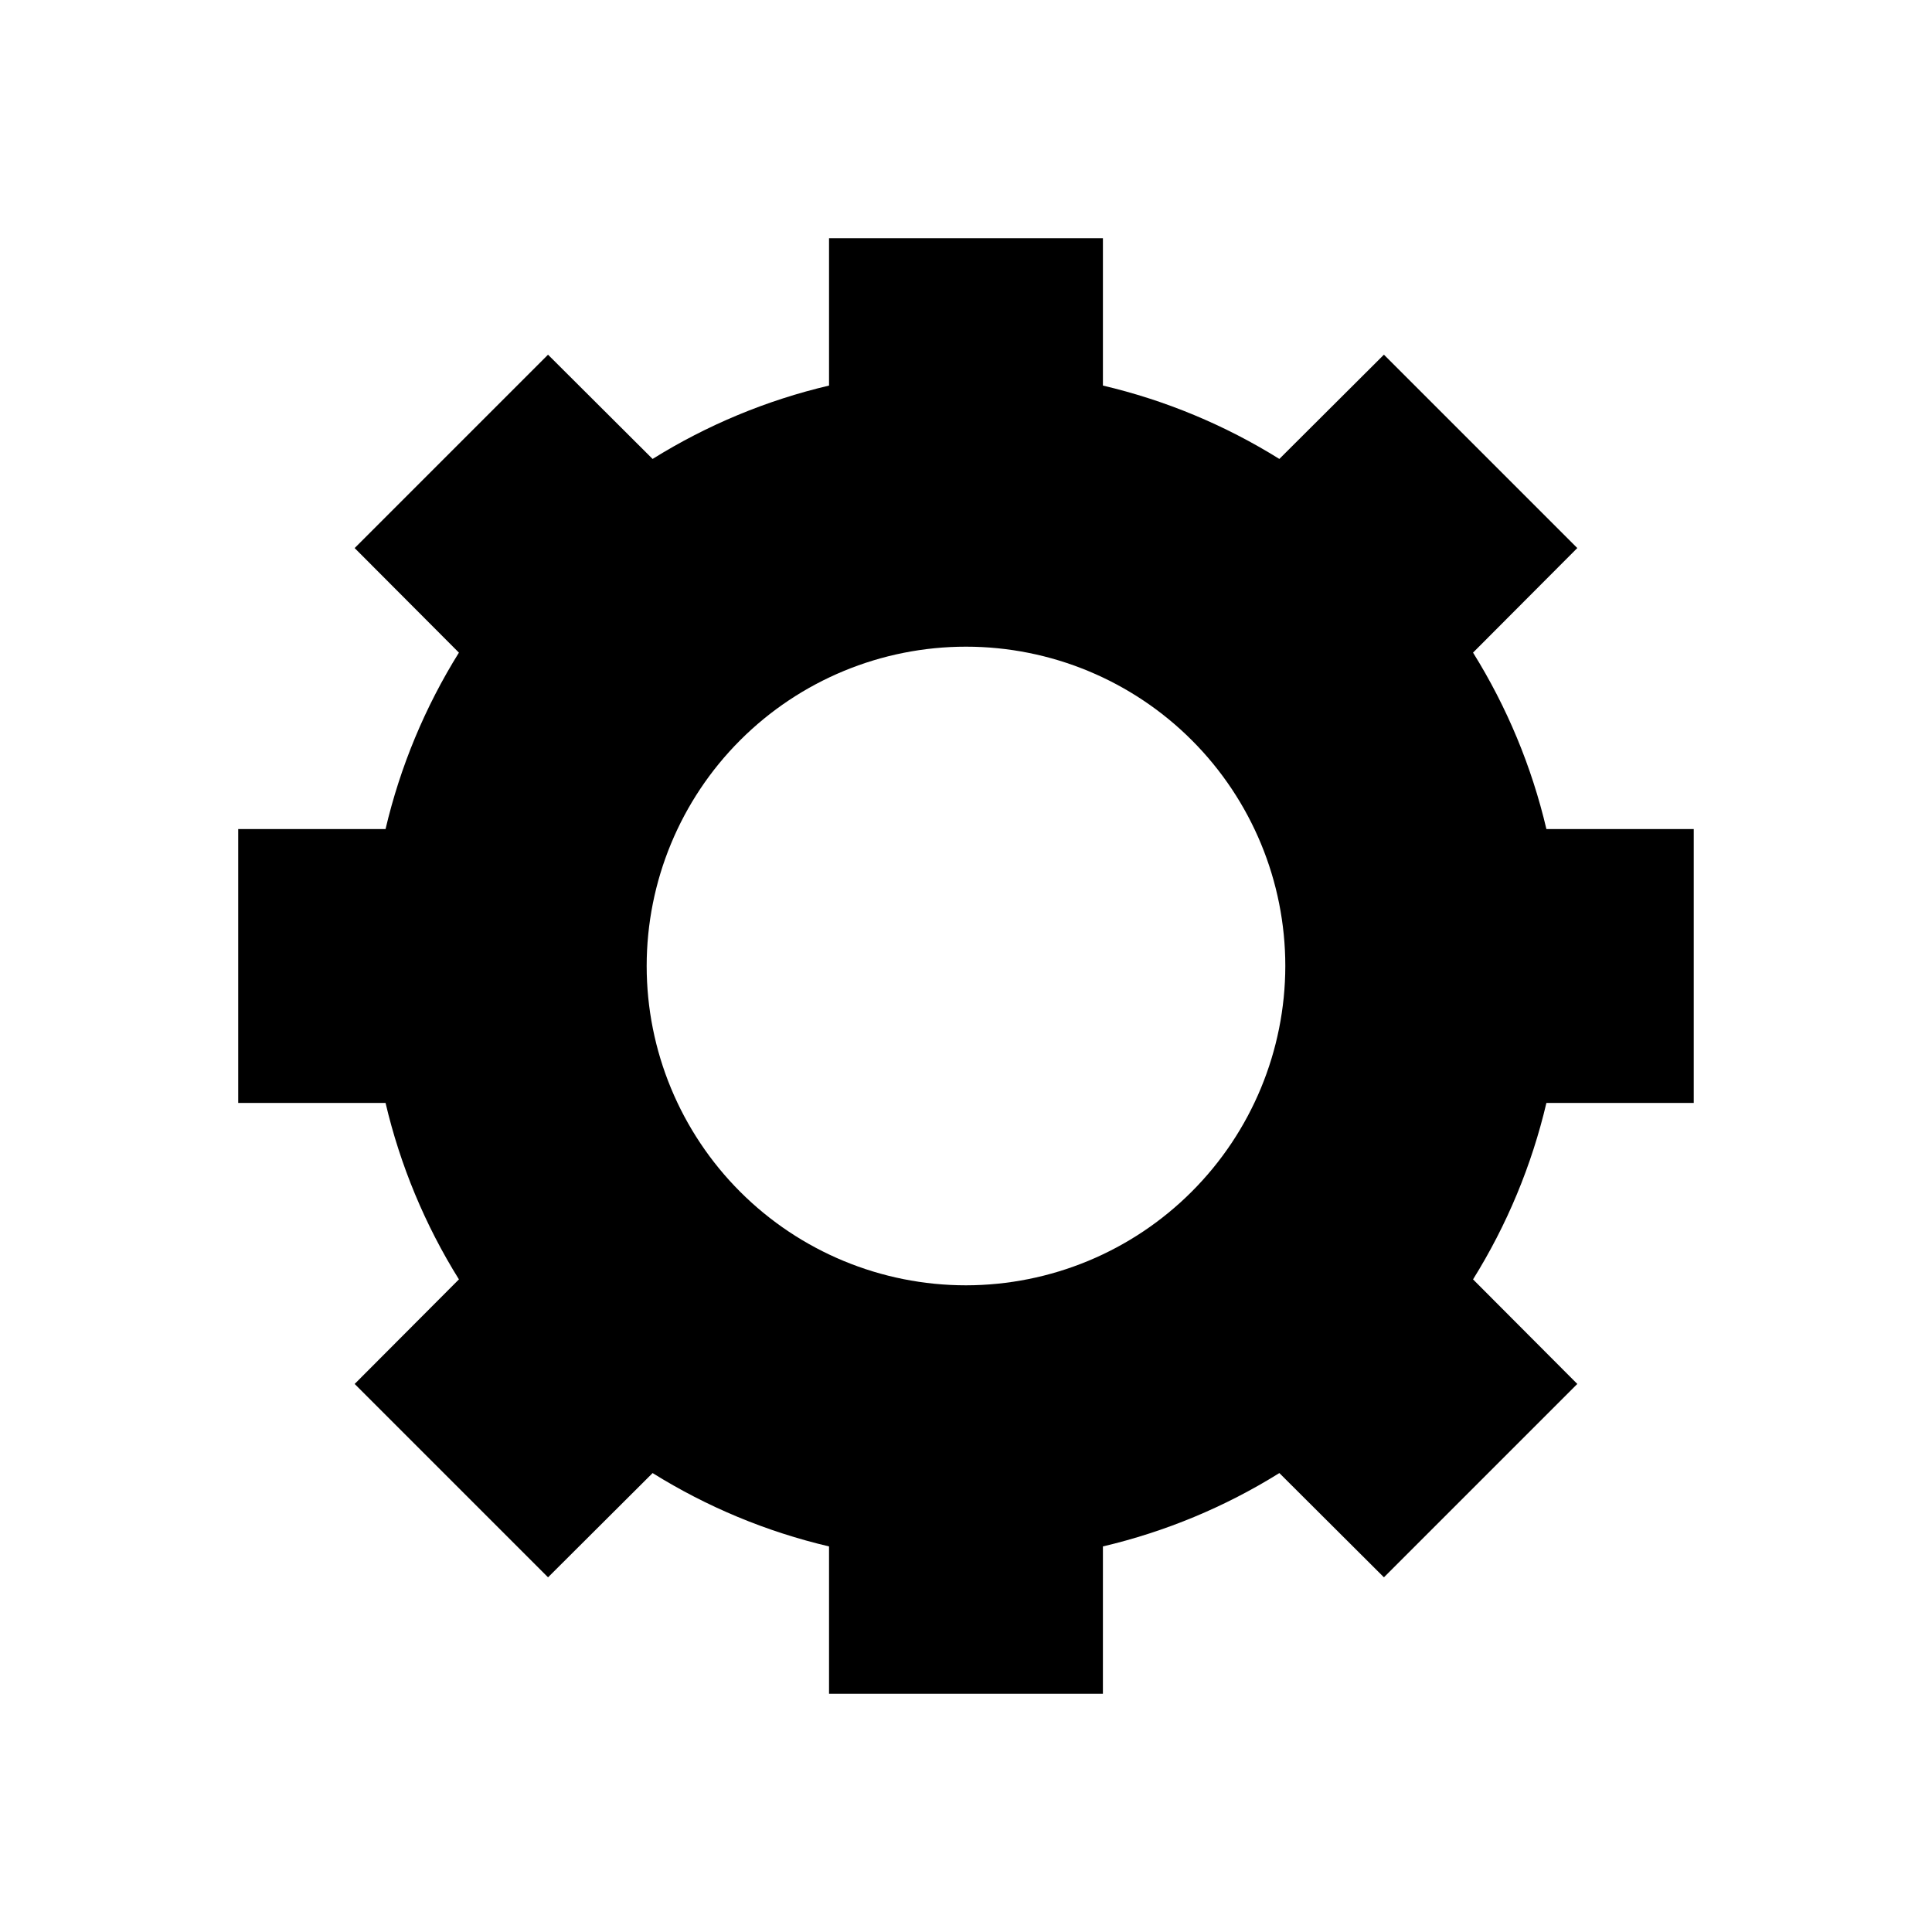
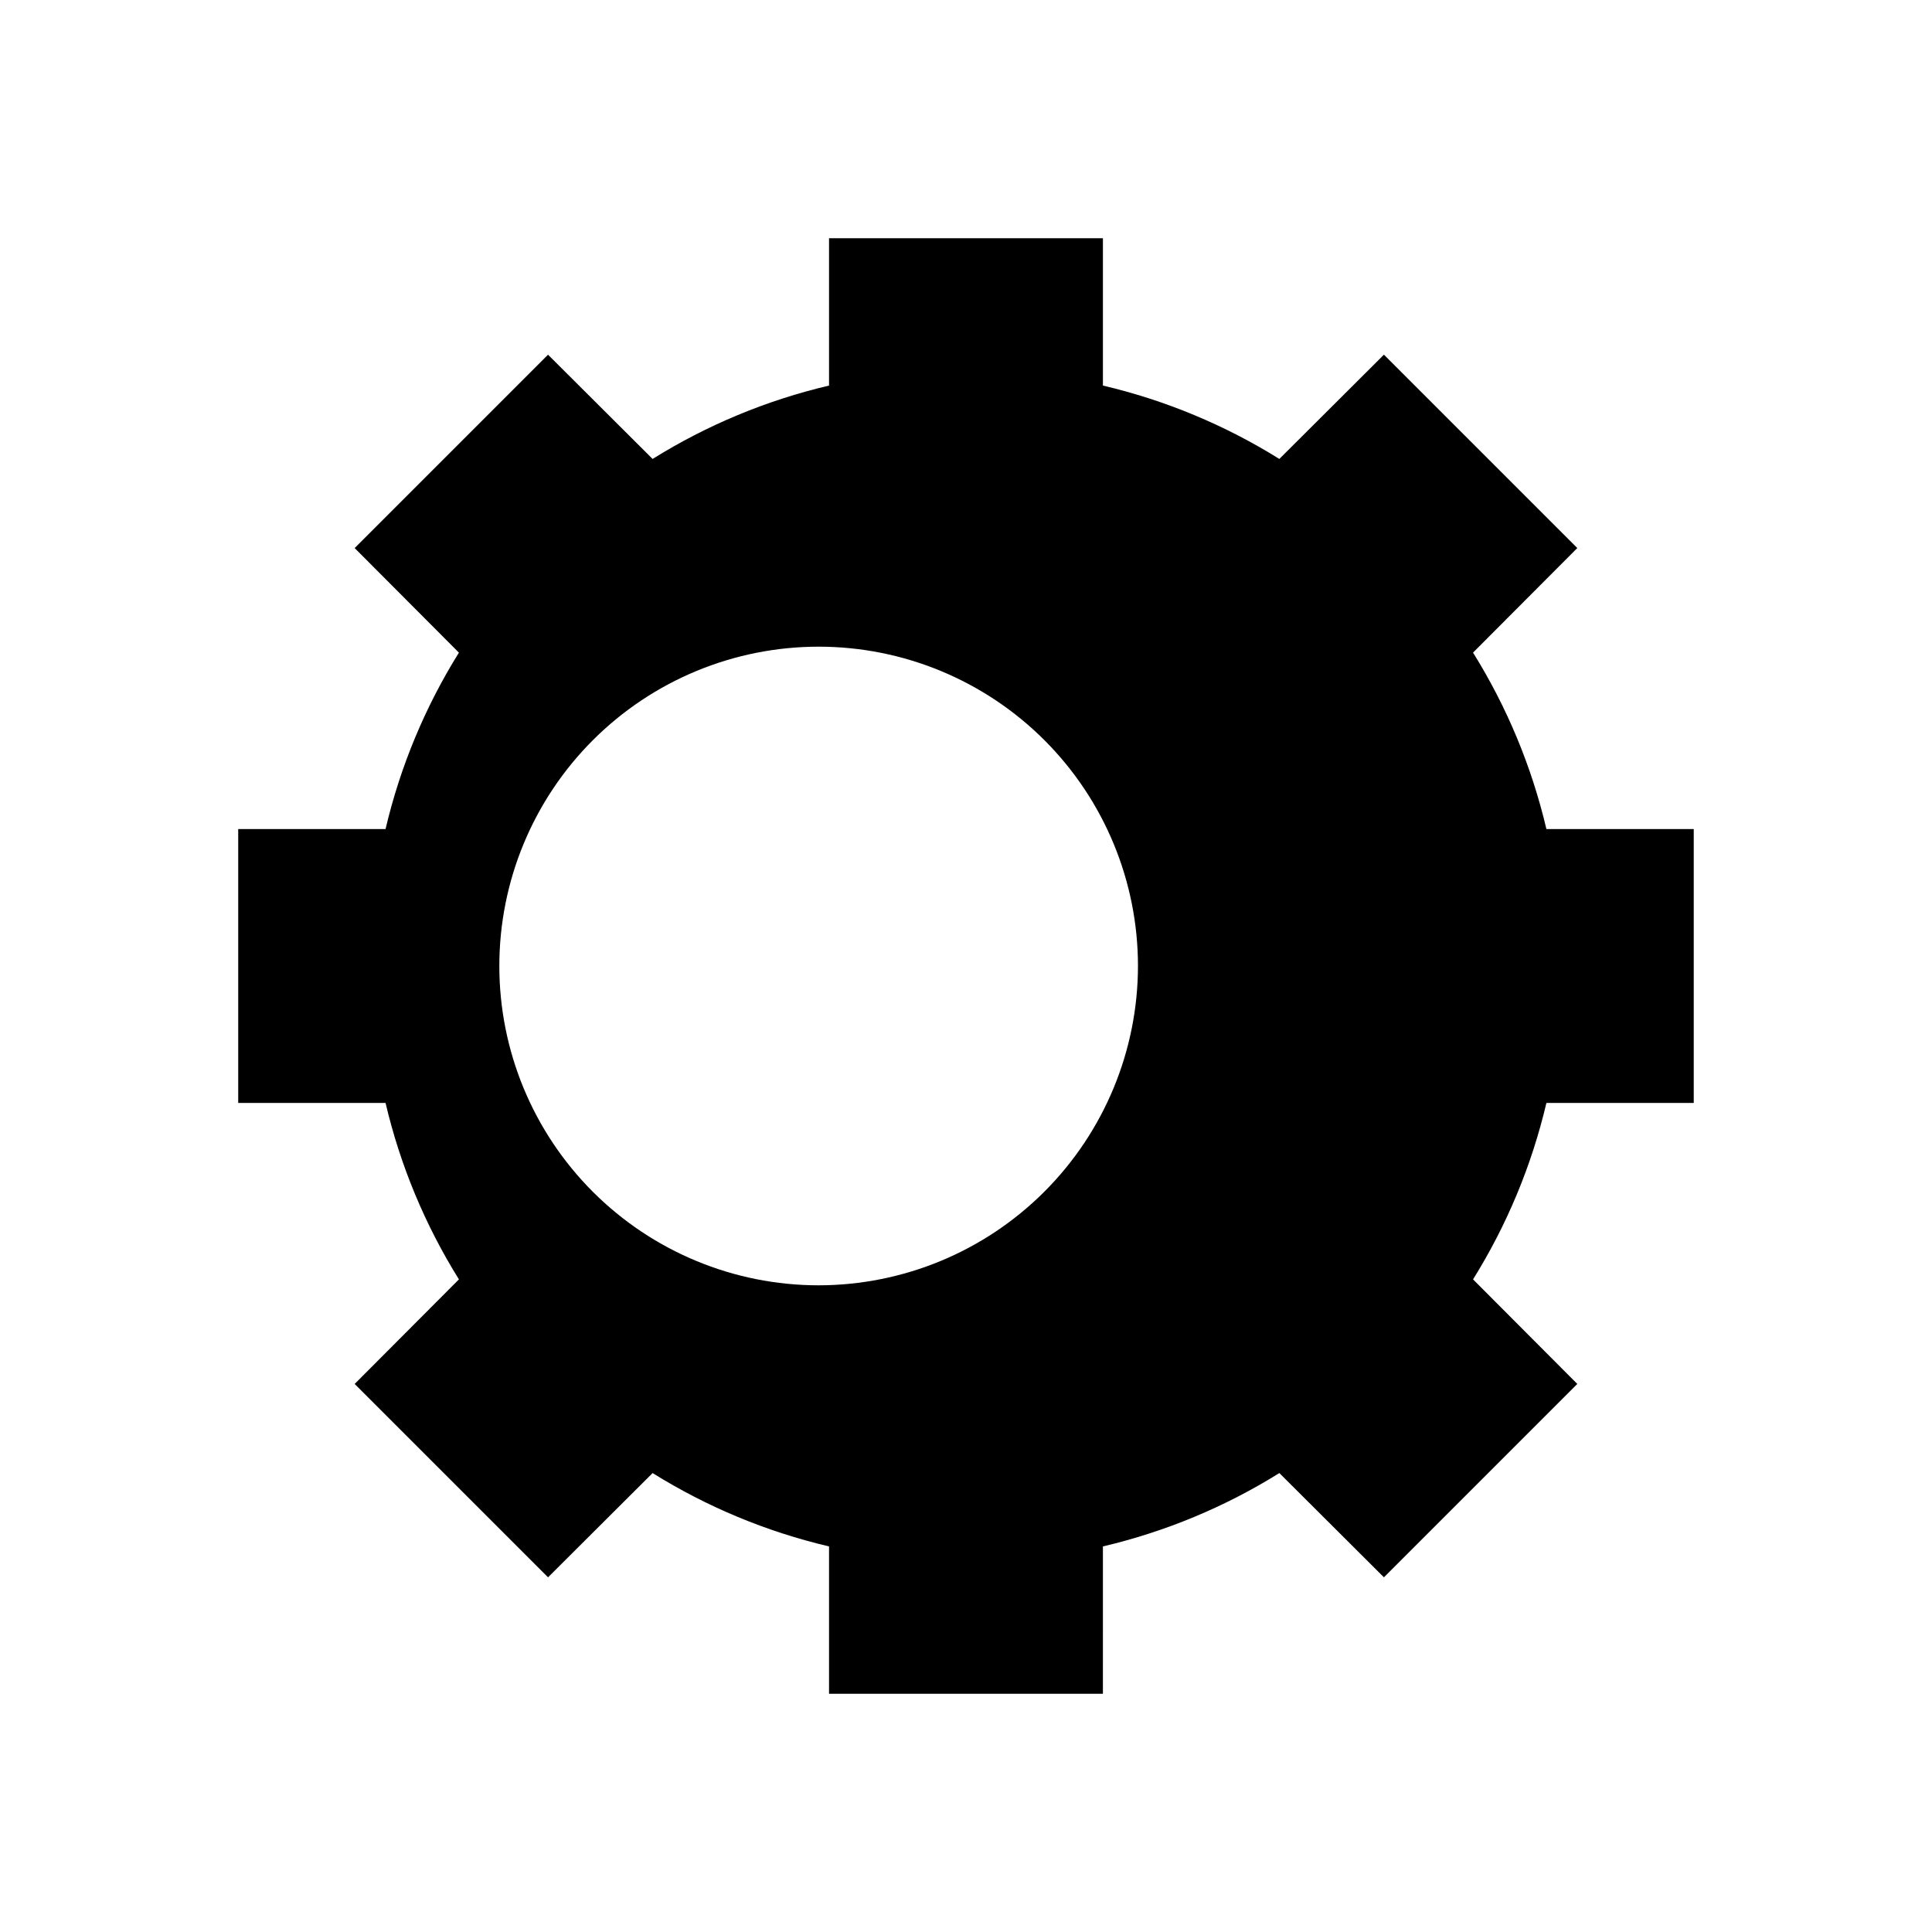
<svg xmlns="http://www.w3.org/2000/svg" fill="#000000" width="800px" height="800px" version="1.1" viewBox="144 144 512 512">
-   <path d="m592.86 436.29v-72.582h-39.047c-3.887-16.543-10.453-32.336-19.441-46.758l27.629-27.711-51.246-51.246-27.711 27.629v0.004c-14.422-8.988-30.215-15.559-46.758-19.445v-39.047h-72.582v39.047c-16.543 3.887-32.336 10.457-46.758 19.445l-27.711-27.629-51.246 51.246 27.629 27.711 0.004-0.004c-8.988 14.422-15.559 30.215-19.445 46.758h-39.047v72.578h39.047v0.004c3.887 16.543 10.457 32.336 19.445 46.758l-27.629 27.711 51.246 51.246 27.711-27.629h-0.004c14.422 8.988 30.215 15.555 46.758 19.441v39.047h72.578l0.004-39.047c16.543-3.887 32.336-10.453 46.758-19.441l27.711 27.629 51.246-51.246-27.629-27.711c8.988-14.422 15.555-30.215 19.441-46.758zm-192.86 48.332c-22.445 0-43.969-8.914-59.84-24.785-15.871-15.871-24.785-37.395-24.785-59.836 0-22.445 8.914-43.969 24.785-59.84s37.395-24.785 59.84-24.785c22.441 0 43.965 8.914 59.836 24.785 15.871 15.871 24.785 37.395 24.785 59.84-0.023 22.434-8.945 43.945-24.812 59.809-15.863 15.867-37.375 24.789-59.809 24.812z" />
+   <path d="m592.86 436.29v-72.582h-39.047c-3.887-16.543-10.453-32.336-19.441-46.758l27.629-27.711-51.246-51.246-27.711 27.629v0.004c-14.422-8.988-30.215-15.559-46.758-19.445v-39.047h-72.582v39.047c-16.543 3.887-32.336 10.457-46.758 19.445l-27.711-27.629-51.246 51.246 27.629 27.711 0.004-0.004c-8.988 14.422-15.559 30.215-19.445 46.758h-39.047v72.578h39.047v0.004c3.887 16.543 10.457 32.336 19.445 46.758l-27.629 27.711 51.246 51.246 27.711-27.629h-0.004c14.422 8.988 30.215 15.555 46.758 19.441v39.047h72.578l0.004-39.047c16.543-3.887 32.336-10.453 46.758-19.441l27.711 27.629 51.246-51.246-27.629-27.711c8.988-14.422 15.555-30.215 19.441-46.758m-192.86 48.332c-22.445 0-43.969-8.914-59.84-24.785-15.871-15.871-24.785-37.395-24.785-59.836 0-22.445 8.914-43.969 24.785-59.84s37.395-24.785 59.84-24.785c22.441 0 43.965 8.914 59.836 24.785 15.871 15.871 24.785 37.395 24.785 59.84-0.023 22.434-8.945 43.945-24.812 59.809-15.863 15.867-37.375 24.789-59.809 24.812z" />
</svg>